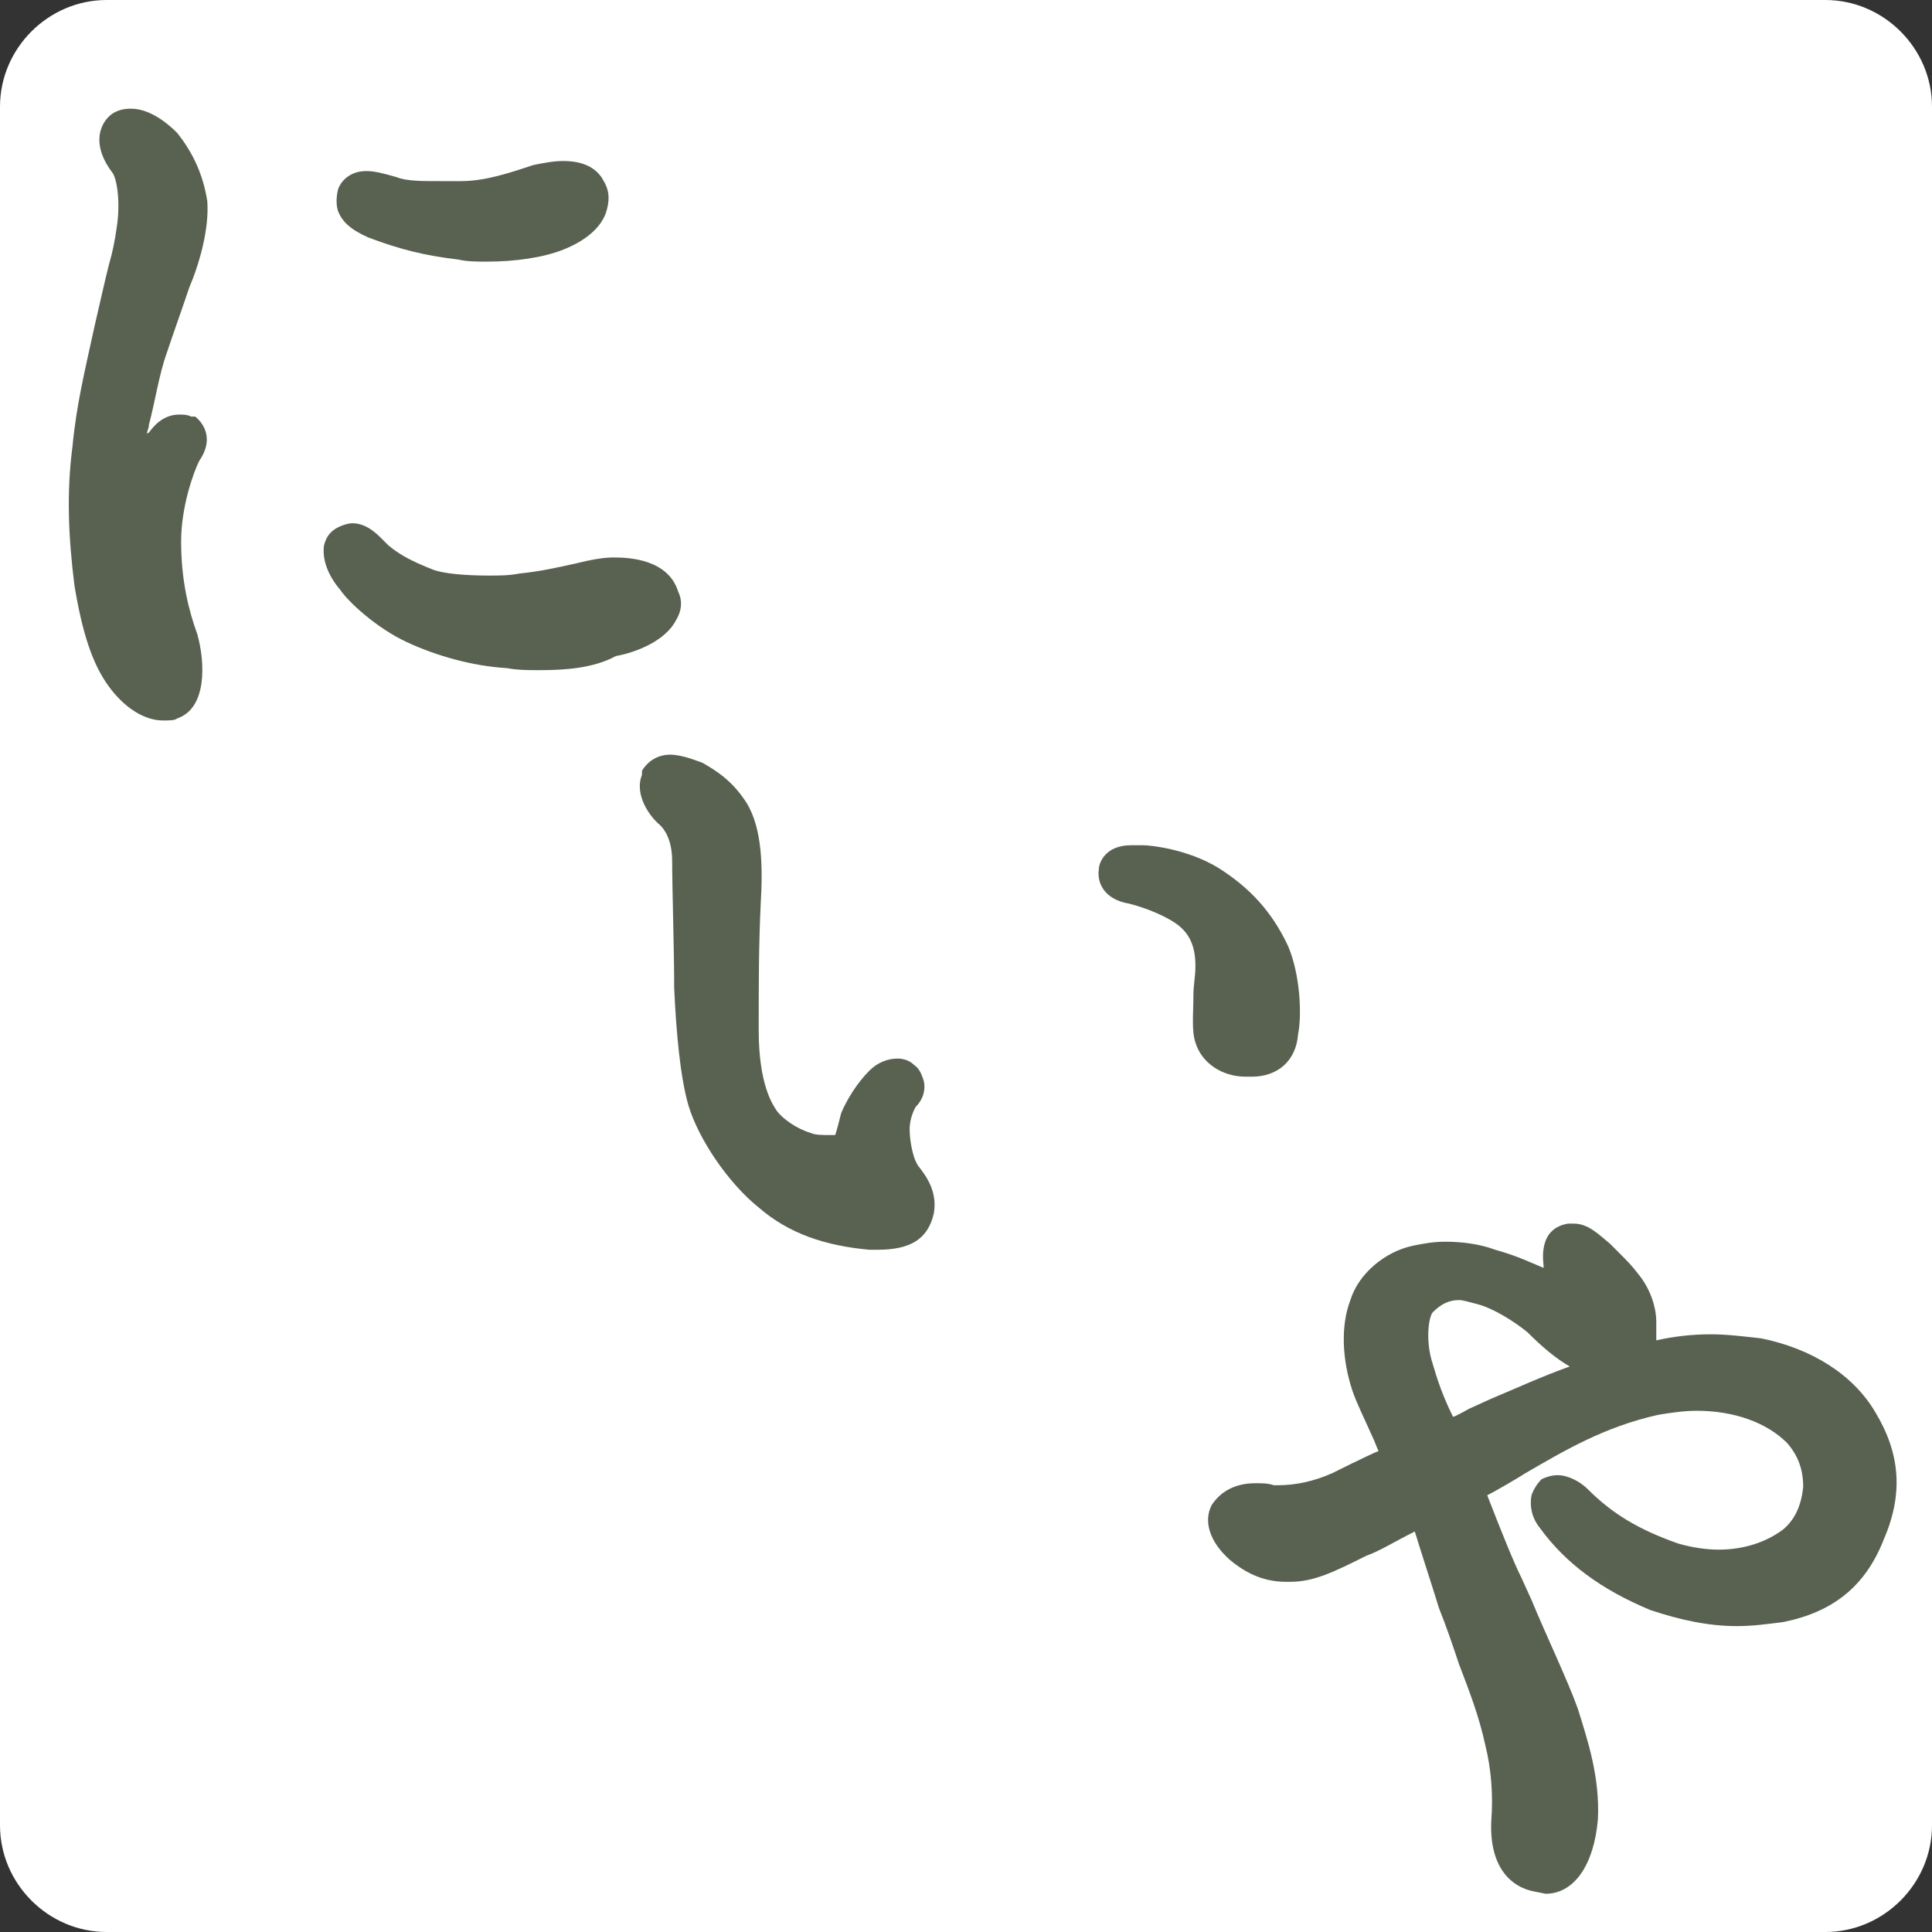
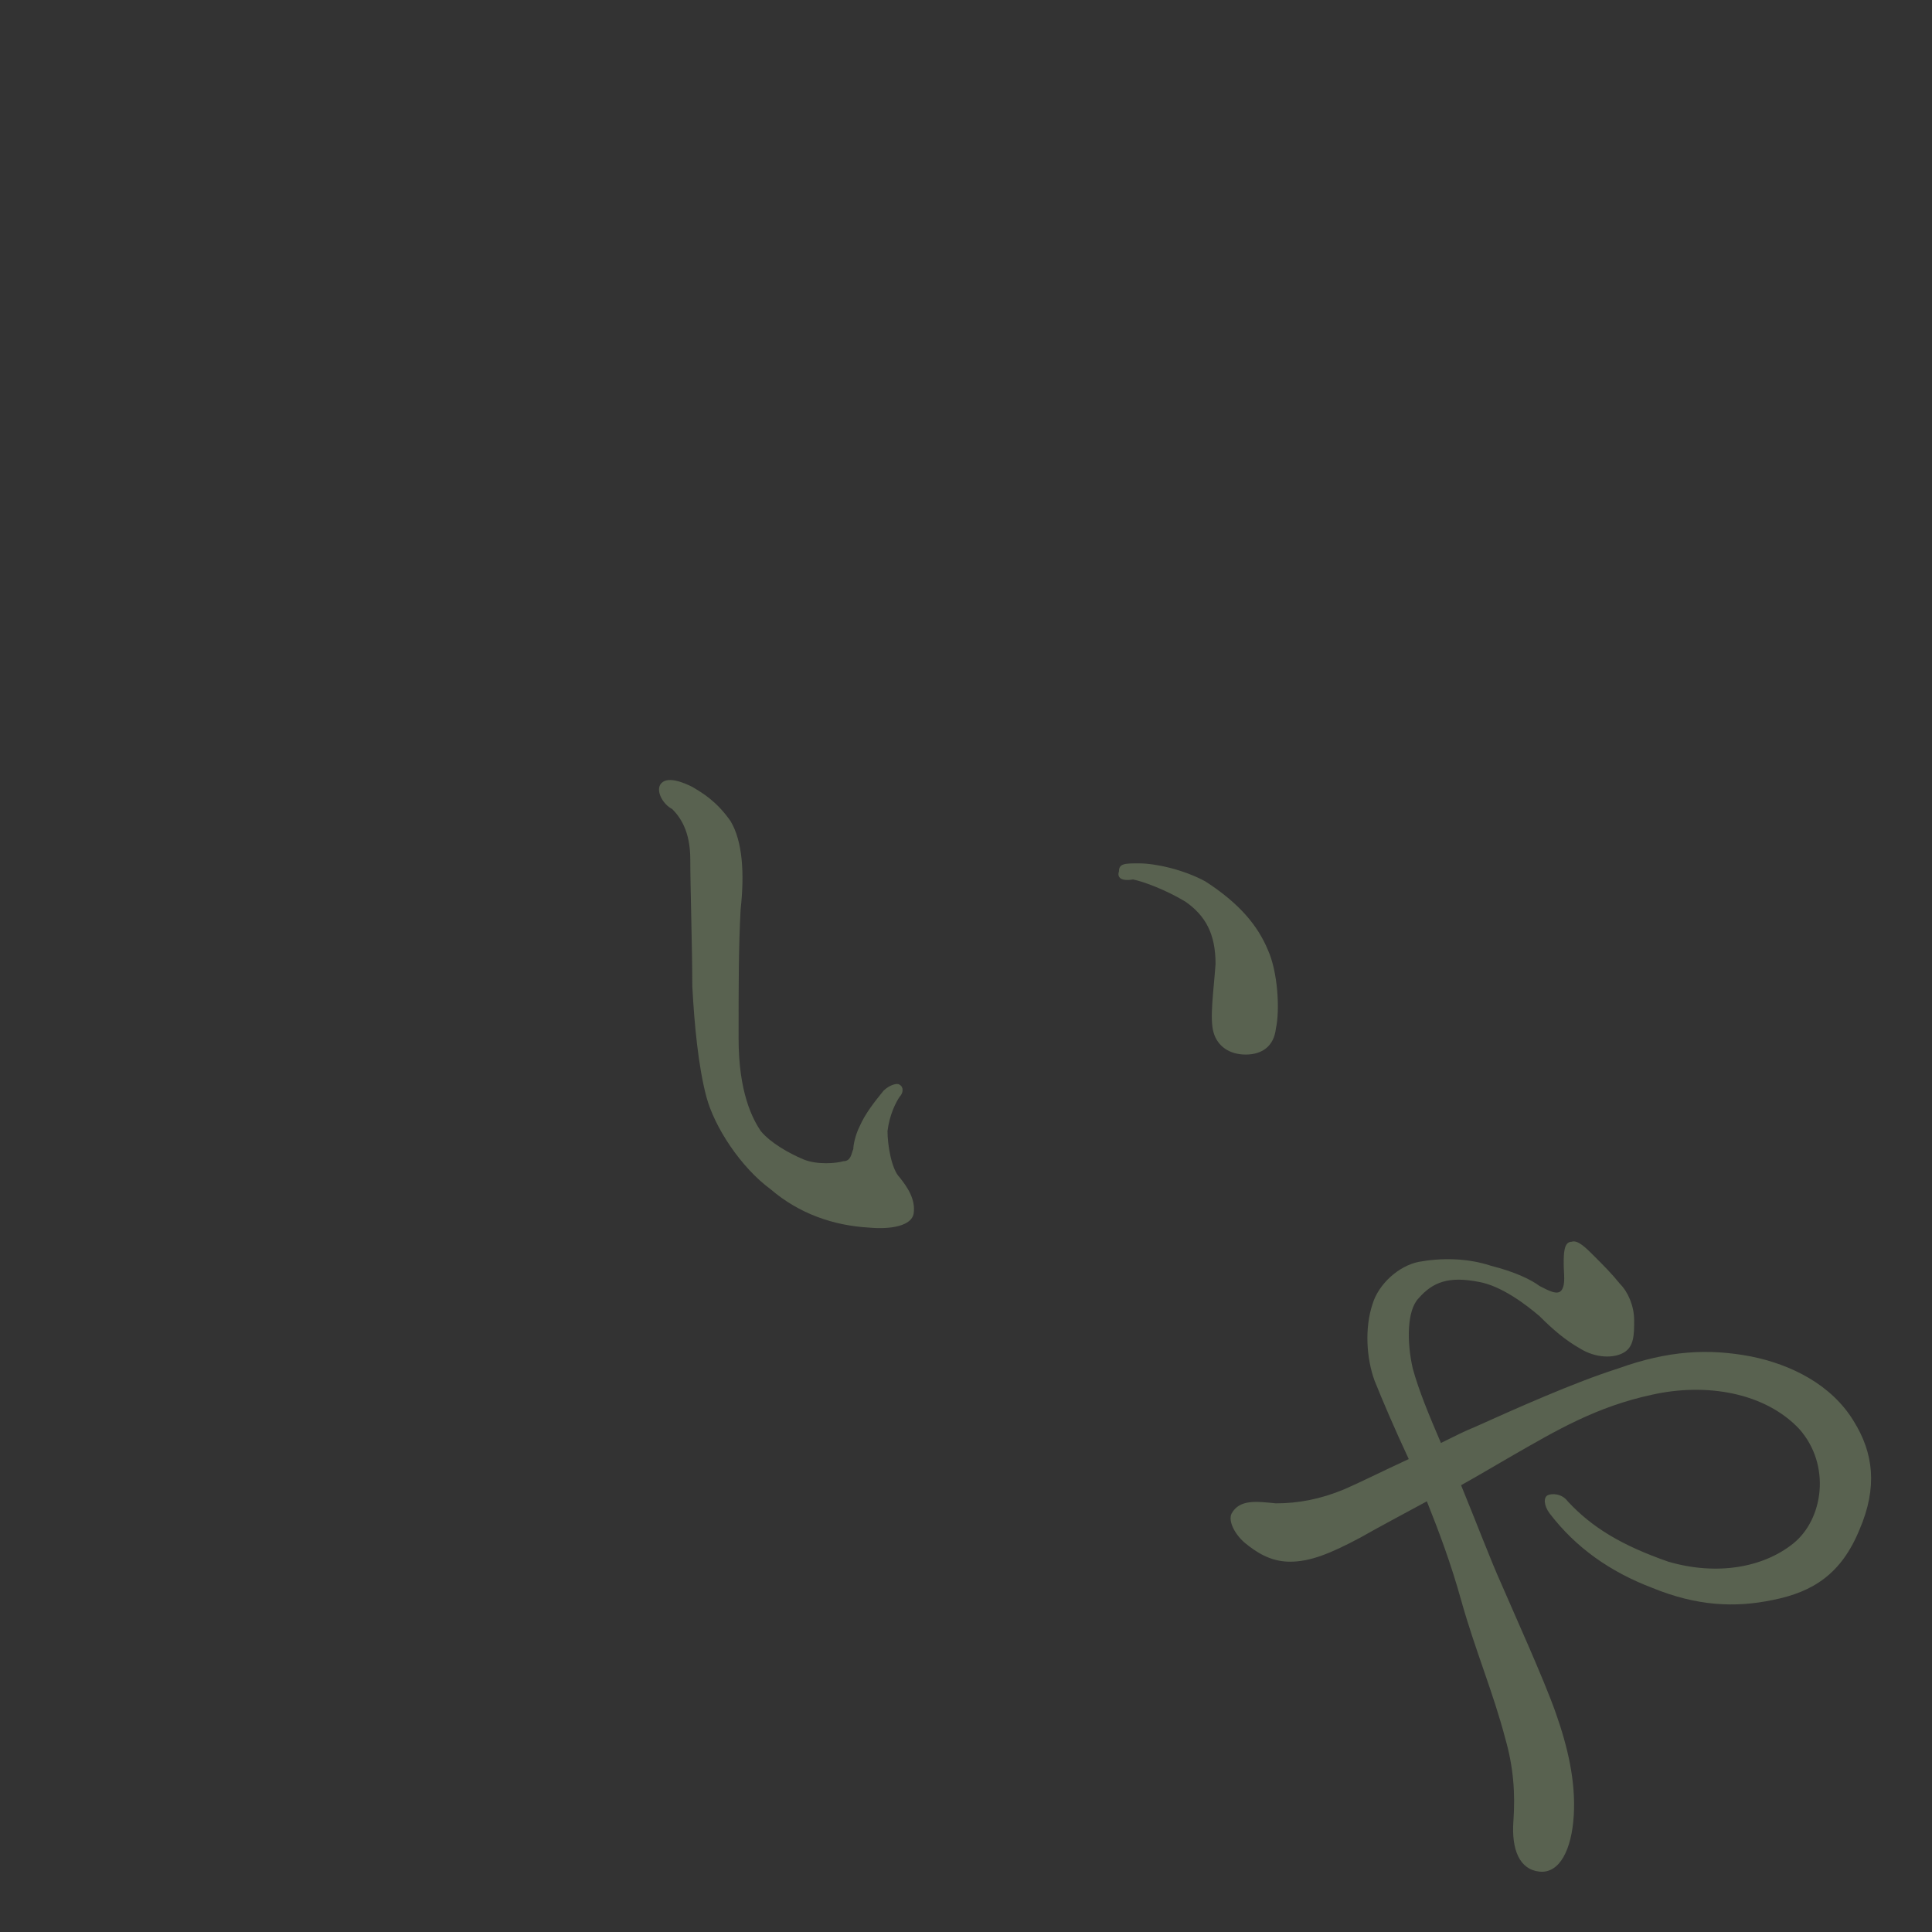
<svg xmlns="http://www.w3.org/2000/svg" version="1.1" id="レイヤー_1" x="0px" y="0px" viewBox="0 0 96 96" style="enable-background:new 0 0 96 96;" xml:space="preserve">
  <rect x="0" y="0" width="96" height="96" fill="#333333" stroke="none" />
  <style type="text/css">
	.st0{fill:#FFFFFF;}
	.st1{fill:#596250;}
</style>
-   <path class="st0" d="M90.7,96H5.3C2.4,96,0,93.6,0,90.7V5.3C0,2.4,2.4,0,5.3,0h85.4C93.6,0,96,2.4,96,5.3v85.4  C96,93.6,93.6,96,90.7,96z" />
-   <path class="st1" d="M8.1,35.8c-0.9,0-1.9-0.6-2.7-1.7c-0.8-1.1-1.3-2.6-1.7-5c-0.3-2.4-0.4-4.6-0.1-6.9c0.2-2.1,0.6-3.7,1.1-6  c0.3-1.3,0.5-2.2,0.7-3c0.2-0.7,0.3-1.2,0.4-1.9c0.2-1.3,0-2.4-0.2-2.7c-1-1.3-0.7-2.3-0.2-2.8c0.3-0.3,0.7-0.4,1.1-0.4  c1,0,1.9,0.8,2.3,1.2c0.8,1,1.3,2.1,1.5,3.4c0.1,1.4-0.4,3-0.7,3.8l-0.2,0.5c-0.3,0.9-0.8,2.3-1.1,3.2c-0.4,1.1-0.6,2.5-0.9,3.6  c0,0.2-0.1,0.3-0.1,0.5c0,0,0-0.1,0.1-0.1c0.2-0.3,0.7-0.9,1.5-0.9c0.2,0,0.4,0,0.6,0.1l0.1,0l0.1,0c0.5,0.4,0.9,1.2,0.2,2.2  C9.6,23.5,9,25.2,9,26.9c0,2,0.4,3.5,0.8,4.6c0.4,1.4,0.5,3.7-1,4.2C8.7,35.8,8.4,35.8,8.1,35.8z M26.8,33.3c-0.5,0-1.1,0-1.6-0.1  c-1.7-0.1-3.5-0.6-5-1.3c-1.5-0.7-2.9-2-3.3-2.6c-0.6-0.7-0.9-1.5-0.8-2.2c0.1-0.4,0.3-0.7,0.7-0.9c0.2-0.1,0.5-0.2,0.7-0.2  c0.7,0,1.2,0.5,1.5,0.8c0.1,0.1,0.2,0.2,0.3,0.3c0.6,0.5,1.2,0.8,2.2,1.2c0.5,0.2,1.6,0.3,2.8,0.3c0.5,0,1,0,1.5-0.1  c1-0.1,1.9-0.3,2.8-0.5c0.8-0.2,1.4-0.3,1.9-0.3c0.8,0,2.7,0.1,3.2,1.7c0.2,0.4,0.2,0.9-0.1,1.4c-0.5,1-1.9,1.6-3,1.8  C29.5,33.2,28.1,33.3,26.8,33.3z M24.2,13c-0.5,0-1,0-1.4-0.1c-1.7-0.2-2.9-0.5-4.5-1.1c-0.9-0.4-1.3-0.8-1.5-1.3  c-0.1-0.3-0.1-0.7,0-1.1c0.1-0.3,0.5-0.9,1.4-0.9c0.4,0,0.8,0.1,1.5,0.3c0.5,0.2,1.2,0.2,2.2,0.2c0.3,0,0.7,0,1,0  c1.2,0,2.4-0.4,3.6-0.8C27,8.1,27.5,8,28,8c1.3,0,1.8,0.6,2,1c0.3,0.5,0.3,1,0.1,1.6c-0.3,0.8-1.1,1.4-2.1,1.8  C27,12.8,25.6,13,24.2,13z" />
-   <path class="st1" d="M4.6,22.4c0.2-2.1,0.6-3.7,1.1-6c0.5-2.3,0.9-3.4,1.1-4.8c0.2-1.5,0-2.8-0.4-3.4C6.1,7.6,5.8,6.9,6.1,6.6  c0.5-0.4,1.4,0.1,2,0.7C8.7,8,9.2,9,9.3,10.1c0.1,1.1-0.4,2.5-0.7,3.3c-0.3,0.8-1,2.6-1.3,3.7c-0.4,1.1-0.7,2.6-0.9,3.7  c-0.2,1.3-0.3,2.2-0.4,3.1c0,0.8,0,1.3,0.2,1.3c0.2,0,0.4-0.4,0.5-0.8c0.4-0.9,1.1-2,1.4-2.4c0.3-0.4,0.6-0.6,0.8-0.5  c0.3,0.2,0.2,0.5,0,0.9c-0.3,0.5-1,2.4-1,4.3s0.4,3.4,0.9,4.9c0.4,1.1,0.3,2.7-0.4,3c-0.7,0.3-1.6-0.3-2.2-1.2  c-0.6-0.8-1.1-2-1.5-4.5C4.4,26.5,4.4,24.4,4.6,22.4z M18.6,28c0.7,0.5,1.5,0.9,2.5,1.3c1,0.4,2.9,0.5,4.8,0.4  c1.9-0.1,3.7-0.8,4.6-0.8c1,0,2,0.2,2.3,1.1c0.4,0.8-0.8,1.5-2.4,1.9c-1.6,0.4-3.5,0.4-5.2,0.3c-1.6-0.1-3.4-0.6-4.7-1.2  c-1.2-0.6-2.5-1.7-3-2.3c-0.6-0.7-0.8-1.4-0.4-1.5C17.7,26.9,18.1,27.7,18.6,28z M18.6,10.8c-0.6-0.3-1.1-0.6-1-1  c0.2-0.4,0.7-0.3,1.7,0c1,0.3,2.3,0.3,3.6,0.3c1.2,0,2.5-0.4,3.8-0.8c1-0.4,2.1-0.3,2.4,0.3c0.4,0.6-0.2,1.5-1.5,1.9  c-1.3,0.4-3.3,0.6-4.9,0.4C21.3,11.7,20.2,11.5,18.6,10.8z" />
-   <path class="st1" d="M43.6,62.1c-0.1,0-0.3,0-0.4,0c-2.2-0.2-4-0.8-5.5-2.1c-1.5-1.2-3-3.4-3.5-5.1c-0.4-1.4-0.6-3.6-0.7-5.8  c0-1.9-0.1-4.9-0.1-6.3c0-1.1-0.4-1.6-0.6-1.8c-0.5-0.4-1.3-1.5-0.9-2.5l0-0.1l0-0.1c0.3-0.5,0.8-0.8,1.4-0.8c0.6,0,1.3,0.3,1.6,0.4  c0.7,0.4,1.5,0.9,2.2,2c0.8,1.3,0.8,3.3,0.7,5c-0.1,2.1-0.1,4-0.1,6.3c0,2.7,0.7,3.7,0.9,4c0.3,0.4,1,0.9,1.7,1.1  c0.2,0.1,0.6,0.1,0.9,0.1c0.1,0,0.2,0,0.3,0c0.1-0.3,0.2-0.7,0.3-1.1c0.3-0.7,0.8-1.5,1.4-2.1c0.4-0.4,0.9-0.6,1.4-0.6  c0.3,0,0.6,0.1,0.8,0.3c0.3,0.2,0.4,0.5,0.5,0.8c0.1,0.4,0,0.9-0.4,1.3c0,0,0,0,0,0c0,0-0.3,0.5-0.3,1.1c0,0.7,0.2,1.4,0.3,1.6  l0.1,0.2c0.4,0.5,1,1.3,0.8,2.4C46.1,61.6,45.2,62.1,43.6,62.1z M61.9,53.5c-1.2,0-2.2-0.7-2.5-1.7c-0.2-0.6-0.1-1.4-0.1-2.4  c0-0.4,0.1-0.9,0.1-1.4c0-1-0.3-1.7-1.1-2.2c-0.8-0.5-1.8-0.8-2.2-0.9c-1.2-0.2-1.6-1-1.5-1.7c0-0.3,0.3-1.2,1.6-1.2  c0.2,0,0.3,0,0.6,0c0.4,0,2.2,0.2,3.7,1.1c1.6,1,2.7,2.2,3.5,3.9c0.6,1.4,0.7,3.4,0.5,4.4c-0.1,1.3-1,2.1-2.3,2.1  C62,53.5,61.9,53.5,61.9,53.5z" />
  <path class="st1" d="M32.8,39c0.3-0.5,1.2-0.1,1.6,0.1c0.5,0.3,1.2,0.7,1.9,1.7c0.6,1,0.7,2.6,0.5,4.4c-0.1,1.9-0.1,3.7-0.1,6.4  c0,2.7,0.7,4,1.1,4.6c0.5,0.6,1.4,1.1,2.1,1.4c0.7,0.3,1.7,0.2,2,0.1c0.4,0,0.4-0.4,0.5-0.6c0-0.2,0.1-0.7,0.3-1.1  c0.3-0.7,0.8-1.3,1.2-1.8c0.3-0.3,0.7-0.4,0.8-0.3c0.2,0.1,0.2,0.4,0,0.6c-0.2,0.3-0.5,0.9-0.6,1.7c0,0.7,0.2,1.9,0.6,2.3  c0.4,0.5,0.8,1.1,0.7,1.8c-0.1,0.6-1.1,0.8-2.2,0.7c-1.8-0.1-3.5-0.7-4.9-1.9c-1.5-1.1-2.8-3.1-3.2-4.6c-0.4-1.5-0.6-3.6-0.7-5.5  c0-1.9-0.1-4.9-0.1-6.3c0-1.4-0.5-2.1-0.9-2.5C33,40,32.6,39.4,32.8,39z M55.6,43.3c0-0.4,0.3-0.4,1-0.4c0.8,0,2.2,0.3,3.3,0.9  c1.7,1.1,2.6,2.2,3.1,3.4c0.5,1.1,0.6,3,0.4,3.9c-0.1,0.9-0.7,1.3-1.5,1.3c-0.8,0-1.4-0.4-1.6-1.1c-0.2-0.7,0-2,0.1-3.4  c0-1.5-0.5-2.4-1.5-3.1c-1-0.6-2.1-1-2.6-1.1C55.7,43.8,55.5,43.6,55.6,43.3z" />
-   <path class="st1" d="M76.3,94c-1.2-0.2-2.3-1.2-2.2-3.5c0.1-1.3,0-2.6-0.3-3.8c-0.3-1.4-0.8-2.7-1.3-4c-0.3-0.9-0.6-1.8-1-2.8  c-0.4-1.3-0.8-2.5-1.2-3.8c-1,0.5-1.8,1-2.4,1.2c-1.6,0.8-2.6,1.3-3.8,1.3c0,0-0.2,0-0.2,0c-1.3,0-2.2-0.6-2.8-1.1  c-1-0.9-1.3-1.9-0.9-2.7c0.7-1.1,1.9-1.1,2.2-1.1c0.3,0,0.6,0,0.9,0.1l0.2,0c0.9,0,1.8-0.2,2.7-0.6c0,0,1.8-0.9,2.3-1.1  c-0.1-0.2-0.2-0.5-0.3-0.7c-0.4-0.9-0.8-1.7-1-2.3c-0.5-1.5-0.6-3.2-0.1-4.5c0.4-1.3,1.7-2.4,3.1-2.7c0.5-0.1,1-0.2,1.6-0.2  c0.8,0,1.7,0.1,2.5,0.4c1.1,0.3,1.9,0.7,2.4,0.9c0,0,0,0,0-0.1c-0.2-1.7,0.7-2,1.2-2.1l0.1,0l0.2,0c0.7,0,1.2,0.5,1.8,1  c0.2,0.2,0.3,0.3,0.5,0.5c0.3,0.3,0.6,0.6,0.9,1c0.5,0.6,0.9,1.5,0.9,2.4l0,0.3c0,0.2,0,0.4,0,0.6c0.9-0.2,1.8-0.3,2.7-0.3  c0.8,0,1.6,0.1,2.5,0.2c2.5,0.5,4.6,1.8,5.7,3.7c1.2,2,1.4,4,0.4,6.3c-0.9,2.3-2.5,3.6-5,4.1c-0.8,0.1-1.5,0.2-2.3,0.2  c-1.4,0-2.8-0.3-4.3-0.8c-2.4-1-4.2-2.3-5.5-4.1c-0.4-0.5-0.5-1.1-0.4-1.6c0.1-0.3,0.3-0.6,0.5-0.8c0.2-0.1,0.5-0.2,0.8-0.2  c0.5,0,1.1,0.3,1.5,0.7c1.2,1.2,2.5,2,4.5,2.7c0.7,0.2,1.4,0.3,2,0.3c1.3,0,2.4-0.4,3.2-1c0.6-0.5,0.9-1.2,1-2.1  c0-0.6-0.1-1.4-0.8-2.2c-1-1-2.6-1.6-4.5-1.6c-0.6,0-1.3,0.1-1.9,0.2c-2.7,0.6-4.7,1.8-6.6,2.9c-0.3,0.2-1.5,0.9-1.9,1.1  c0.7,1.8,1.3,3.3,1.7,4.1l0.5,1.1c0.7,1.7,1.8,4,2.3,5.4c0.5,1.6,1.1,3.4,1,5.5c-0.2,2.3-1.2,3.7-2.6,3.7L76.3,94z M72.5,64.6  c-0.5,0-0.9,0.2-1.3,0.6c-0.2,0.2-0.4,1.4,0,2.6c0.2,0.7,0.5,1.6,1,2.6c0.1,0,0.8-0.4,0.8-0.4l1.1-0.5c1.2-0.5,2.5-1.1,3.9-1.6  c-0.7-0.4-1.4-1-2.1-1.7c-0.6-0.5-1.7-1.2-2.5-1.4C73,64.7,72.7,64.6,72.5,64.6z" />
  <path class="st1" d="M92.1,70.6c1,1.6,1.2,3.3,0.3,5.4c-0.9,2.2-2.3,3.1-4.3,3.5c-1.9,0.4-3.8,0.3-6-0.6c-2.1-0.8-3.8-2-5.1-3.7  c-0.3-0.4-0.3-0.8-0.1-0.9c0.2-0.1,0.7-0.1,1,0.3c1.2,1.3,2.7,2.2,5,3c2.4,0.7,4.7,0.3,6.2-0.9c1.5-1.2,1.9-3.9,0.3-5.7  c-1.7-1.8-4.6-2.3-7.3-1.7c-2.8,0.6-4.8,1.8-6.9,3c-0.7,0.4-1.7,1-2.6,1.5c0.7,1.7,1.5,3.8,2,4.9c0.6,1.4,2.1,4.7,2.7,6.4  s1,3.4,0.9,5.1c-0.1,1.7-0.7,2.9-1.7,2.8c-1-0.1-1.4-1.1-1.3-2.5c0.1-1.4,0-2.7-0.4-4.1c-0.6-2.3-1.5-4.4-2.2-6.9  c-0.5-1.8-1.1-3.4-1.7-4.9c-1.3,0.7-2.6,1.4-3.3,1.8c-1.5,0.8-2.5,1.2-3.5,1.2c-1,0-1.7-0.5-2.2-0.9c-0.5-0.4-0.9-1.1-0.7-1.5  c0.4-0.7,1.2-0.6,2.2-0.5c1.1,0,2.2-0.2,3.4-0.7c0.7-0.3,1.9-0.9,3.2-1.5c-0.7-1.5-1.3-2.9-1.7-3.9c-0.4-1.1-0.5-2.6-0.1-3.8  c0.3-1,1.3-1.9,2.3-2.1c1.1-0.2,2.4-0.2,3.6,0.2c1.2,0.3,2,0.7,2.4,1c0.4,0.2,0.9,0.5,1.1,0.2c0.2-0.3,0.1-0.8,0.1-1.3  c0-0.5,0-1.1,0.4-1.1c0.3-0.1,0.7,0.3,1.1,0.7c0.5,0.5,0.9,0.9,1.3,1.4c0.4,0.4,0.7,1.1,0.7,1.8c0,0.7,0,1.3-0.5,1.6  c-0.5,0.3-1.4,0.3-2.2-0.2c-0.7-0.4-1.3-0.9-2-1.6c-0.7-0.6-1.9-1.5-3-1.7c-1.5-0.3-2.3,0-3,0.8c-0.6,0.6-0.6,2.2-0.3,3.5  c0.3,1.1,0.8,2.3,1.4,3.7c0.6-0.3,1.2-0.6,1.7-0.8c2-0.9,4.9-2.2,7.1-2.9c2.5-0.9,4.5-1,6.6-0.6C89,67.8,91,68.8,92.1,70.6z" />
</svg>